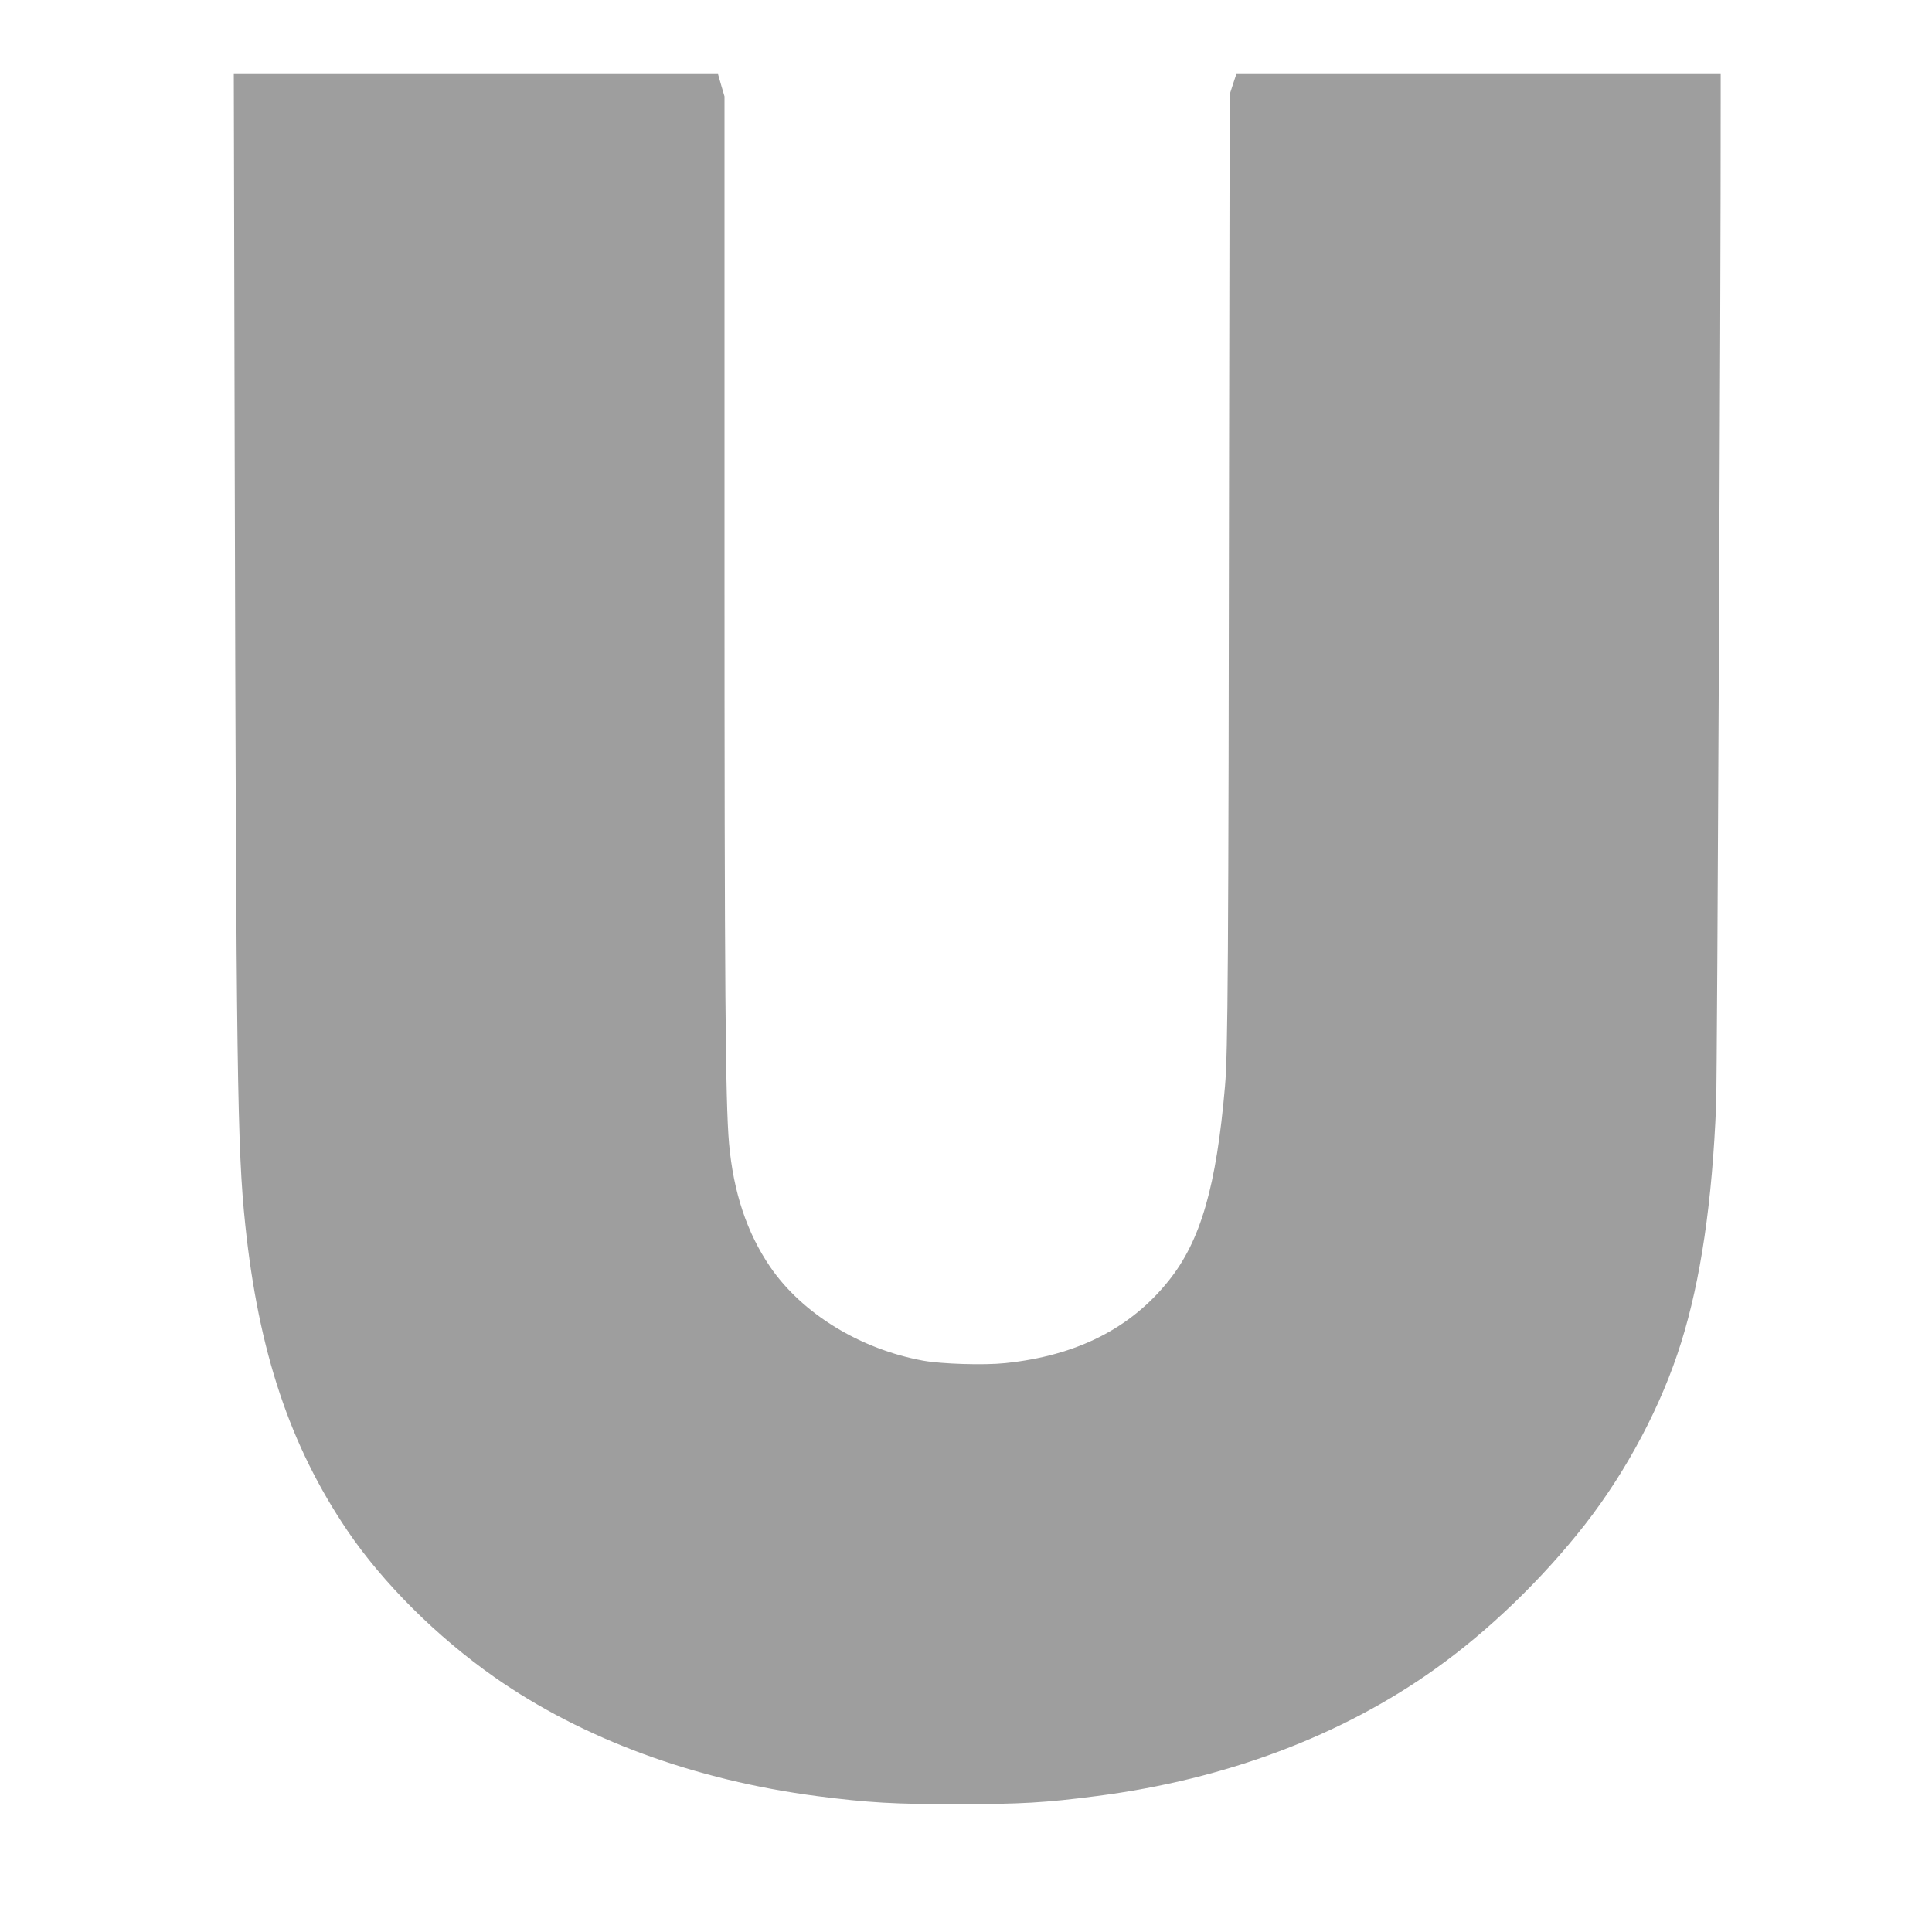
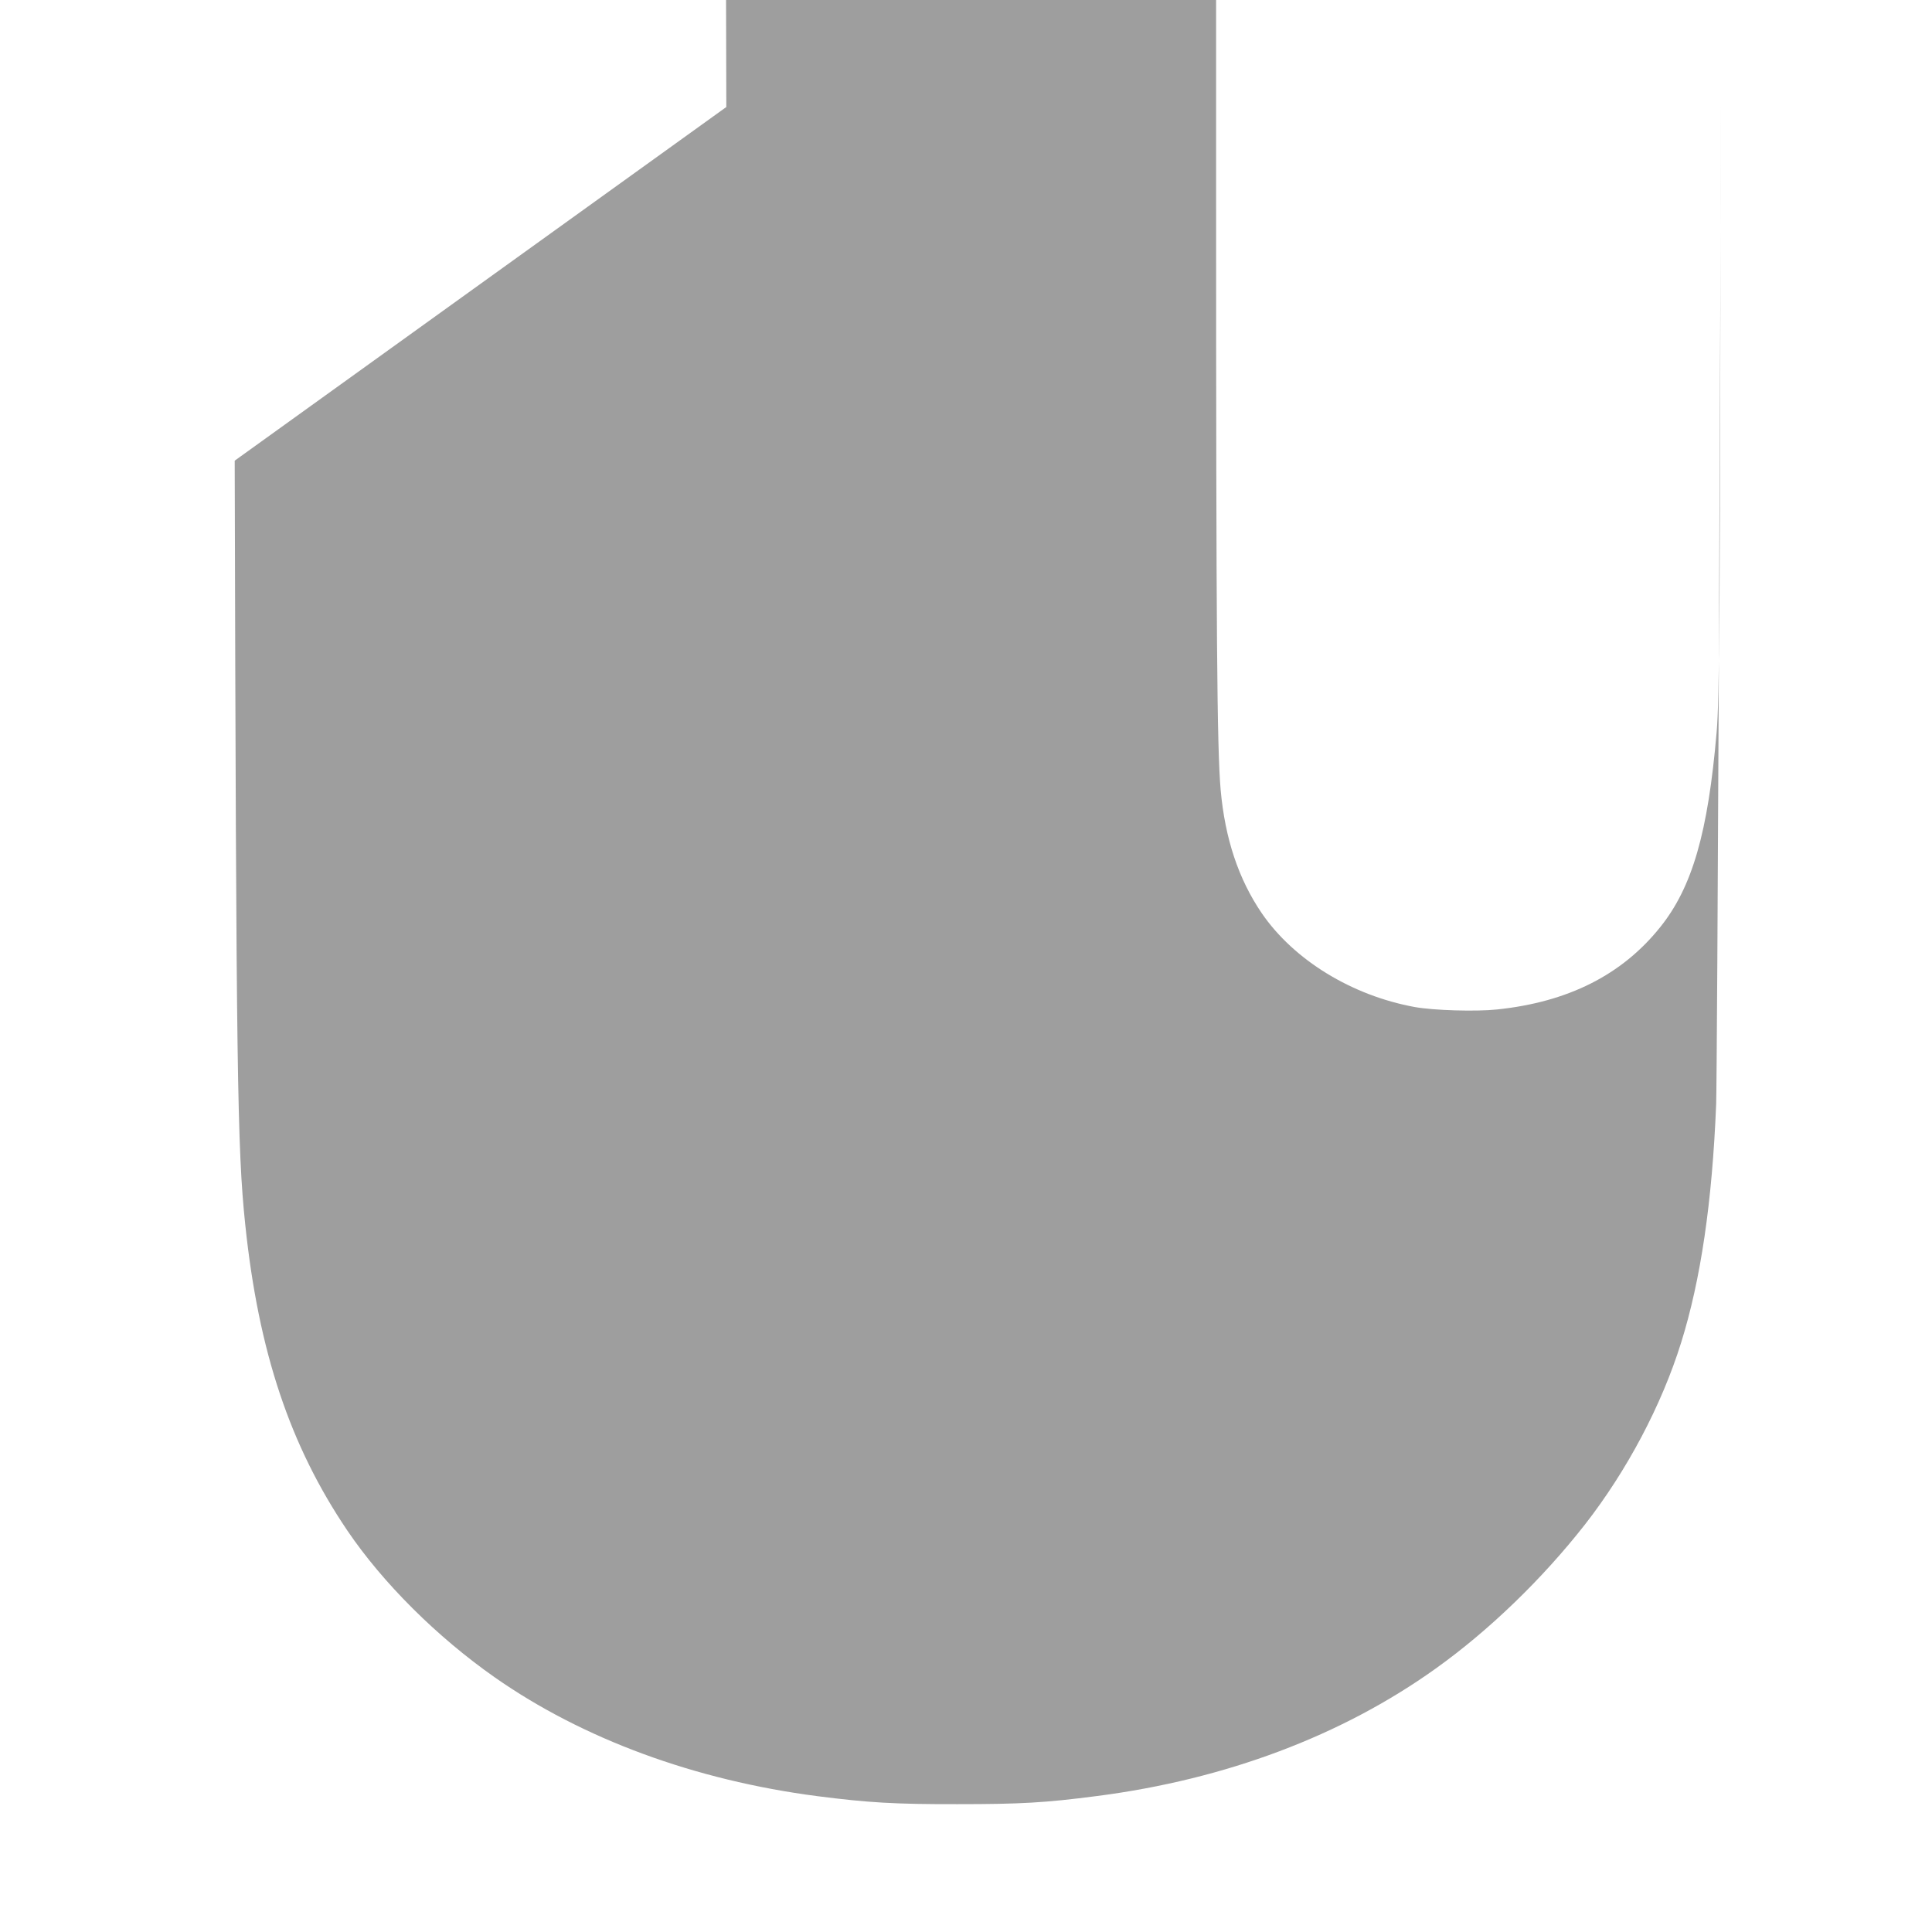
<svg xmlns="http://www.w3.org/2000/svg" version="1.0" width="1280pt" height="1280pt" viewBox="0 0 1280 1280" preserveAspectRatio="xMidYMid meet">
  <g transform="translate(0,1280) scale(0.1,-0.1)" fill="#9e9e9e" stroke="none">
-     <path d="M1555 9748 c10 -4063 17 -4558 70 -5063 88 -840 296 -1463 676 -2025 235 -347 593 -704 977 -973 583 -408 1324 -681 2137 -787 335 -43 515 -54 930 -53 416 0 578 9 924 54 851 110 1620 399 2241 843 355 253 710 597 991 956 279 358 508 791 637 1205 130 416 206 932 232 1580 7 195 31 5380 30 6668 l0 157 -1605 0 -1604 0 -22 -67 -22 -68 -4 -2365 c-4 -3424 -8 -3989 -27 -4205 -57 -664 -161 -1026 -374 -1291 -253 -316 -610 -496 -1081 -545 -141 -15 -422 -6 -544 16 -418 76 -802 312 -1014 621 -155 227 -244 496 -273 819 -24 279 -30 1027 -30 3913 l0 3024 -22 74 -21 74 -1604 0 -1604 0 6 -2562z" />
+     <path d="M1555 9748 c10 -4063 17 -4558 70 -5063 88 -840 296 -1463 676 -2025 235 -347 593 -704 977 -973 583 -408 1324 -681 2137 -787 335 -43 515 -54 930 -53 416 0 578 9 924 54 851 110 1620 399 2241 843 355 253 710 597 991 956 279 358 508 791 637 1205 130 416 206 932 232 1580 7 195 31 5380 30 6668 c-4 -3424 -8 -3989 -27 -4205 -57 -664 -161 -1026 -374 -1291 -253 -316 -610 -496 -1081 -545 -141 -15 -422 -6 -544 16 -418 76 -802 312 -1014 621 -155 227 -244 496 -273 819 -24 279 -30 1027 -30 3913 l0 3024 -22 74 -21 74 -1604 0 -1604 0 6 -2562z" />
  </g>
</svg>